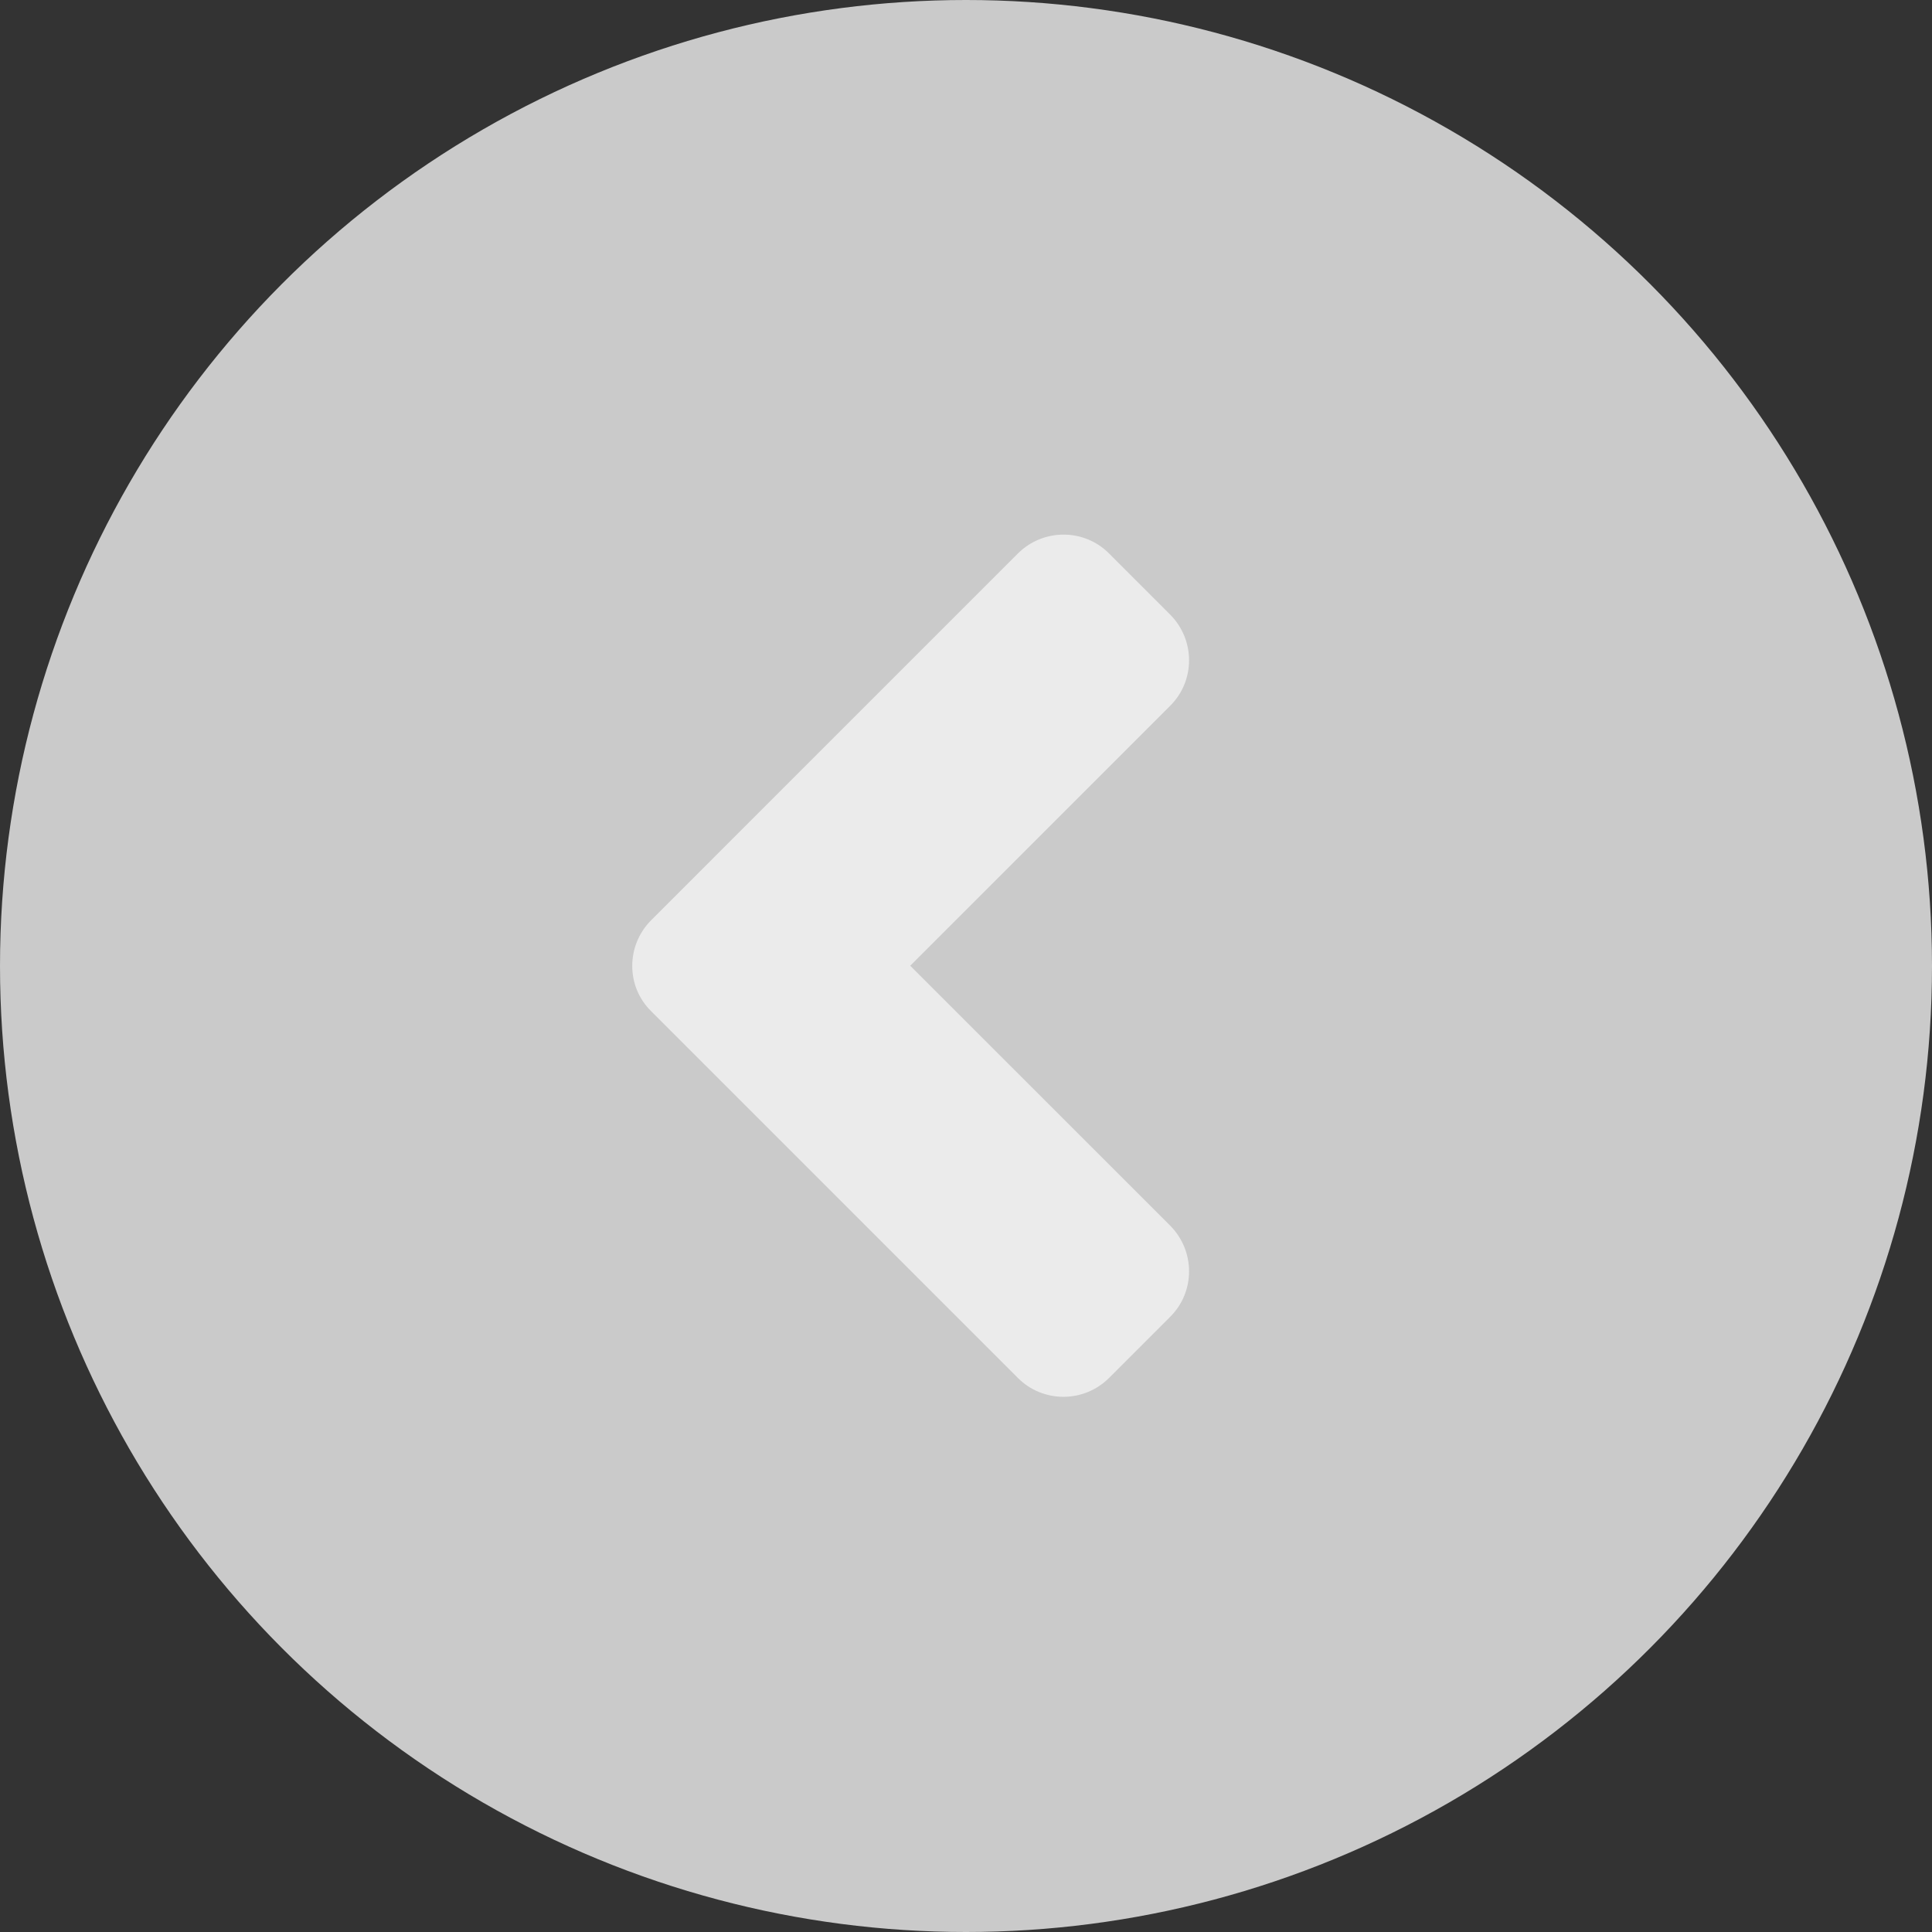
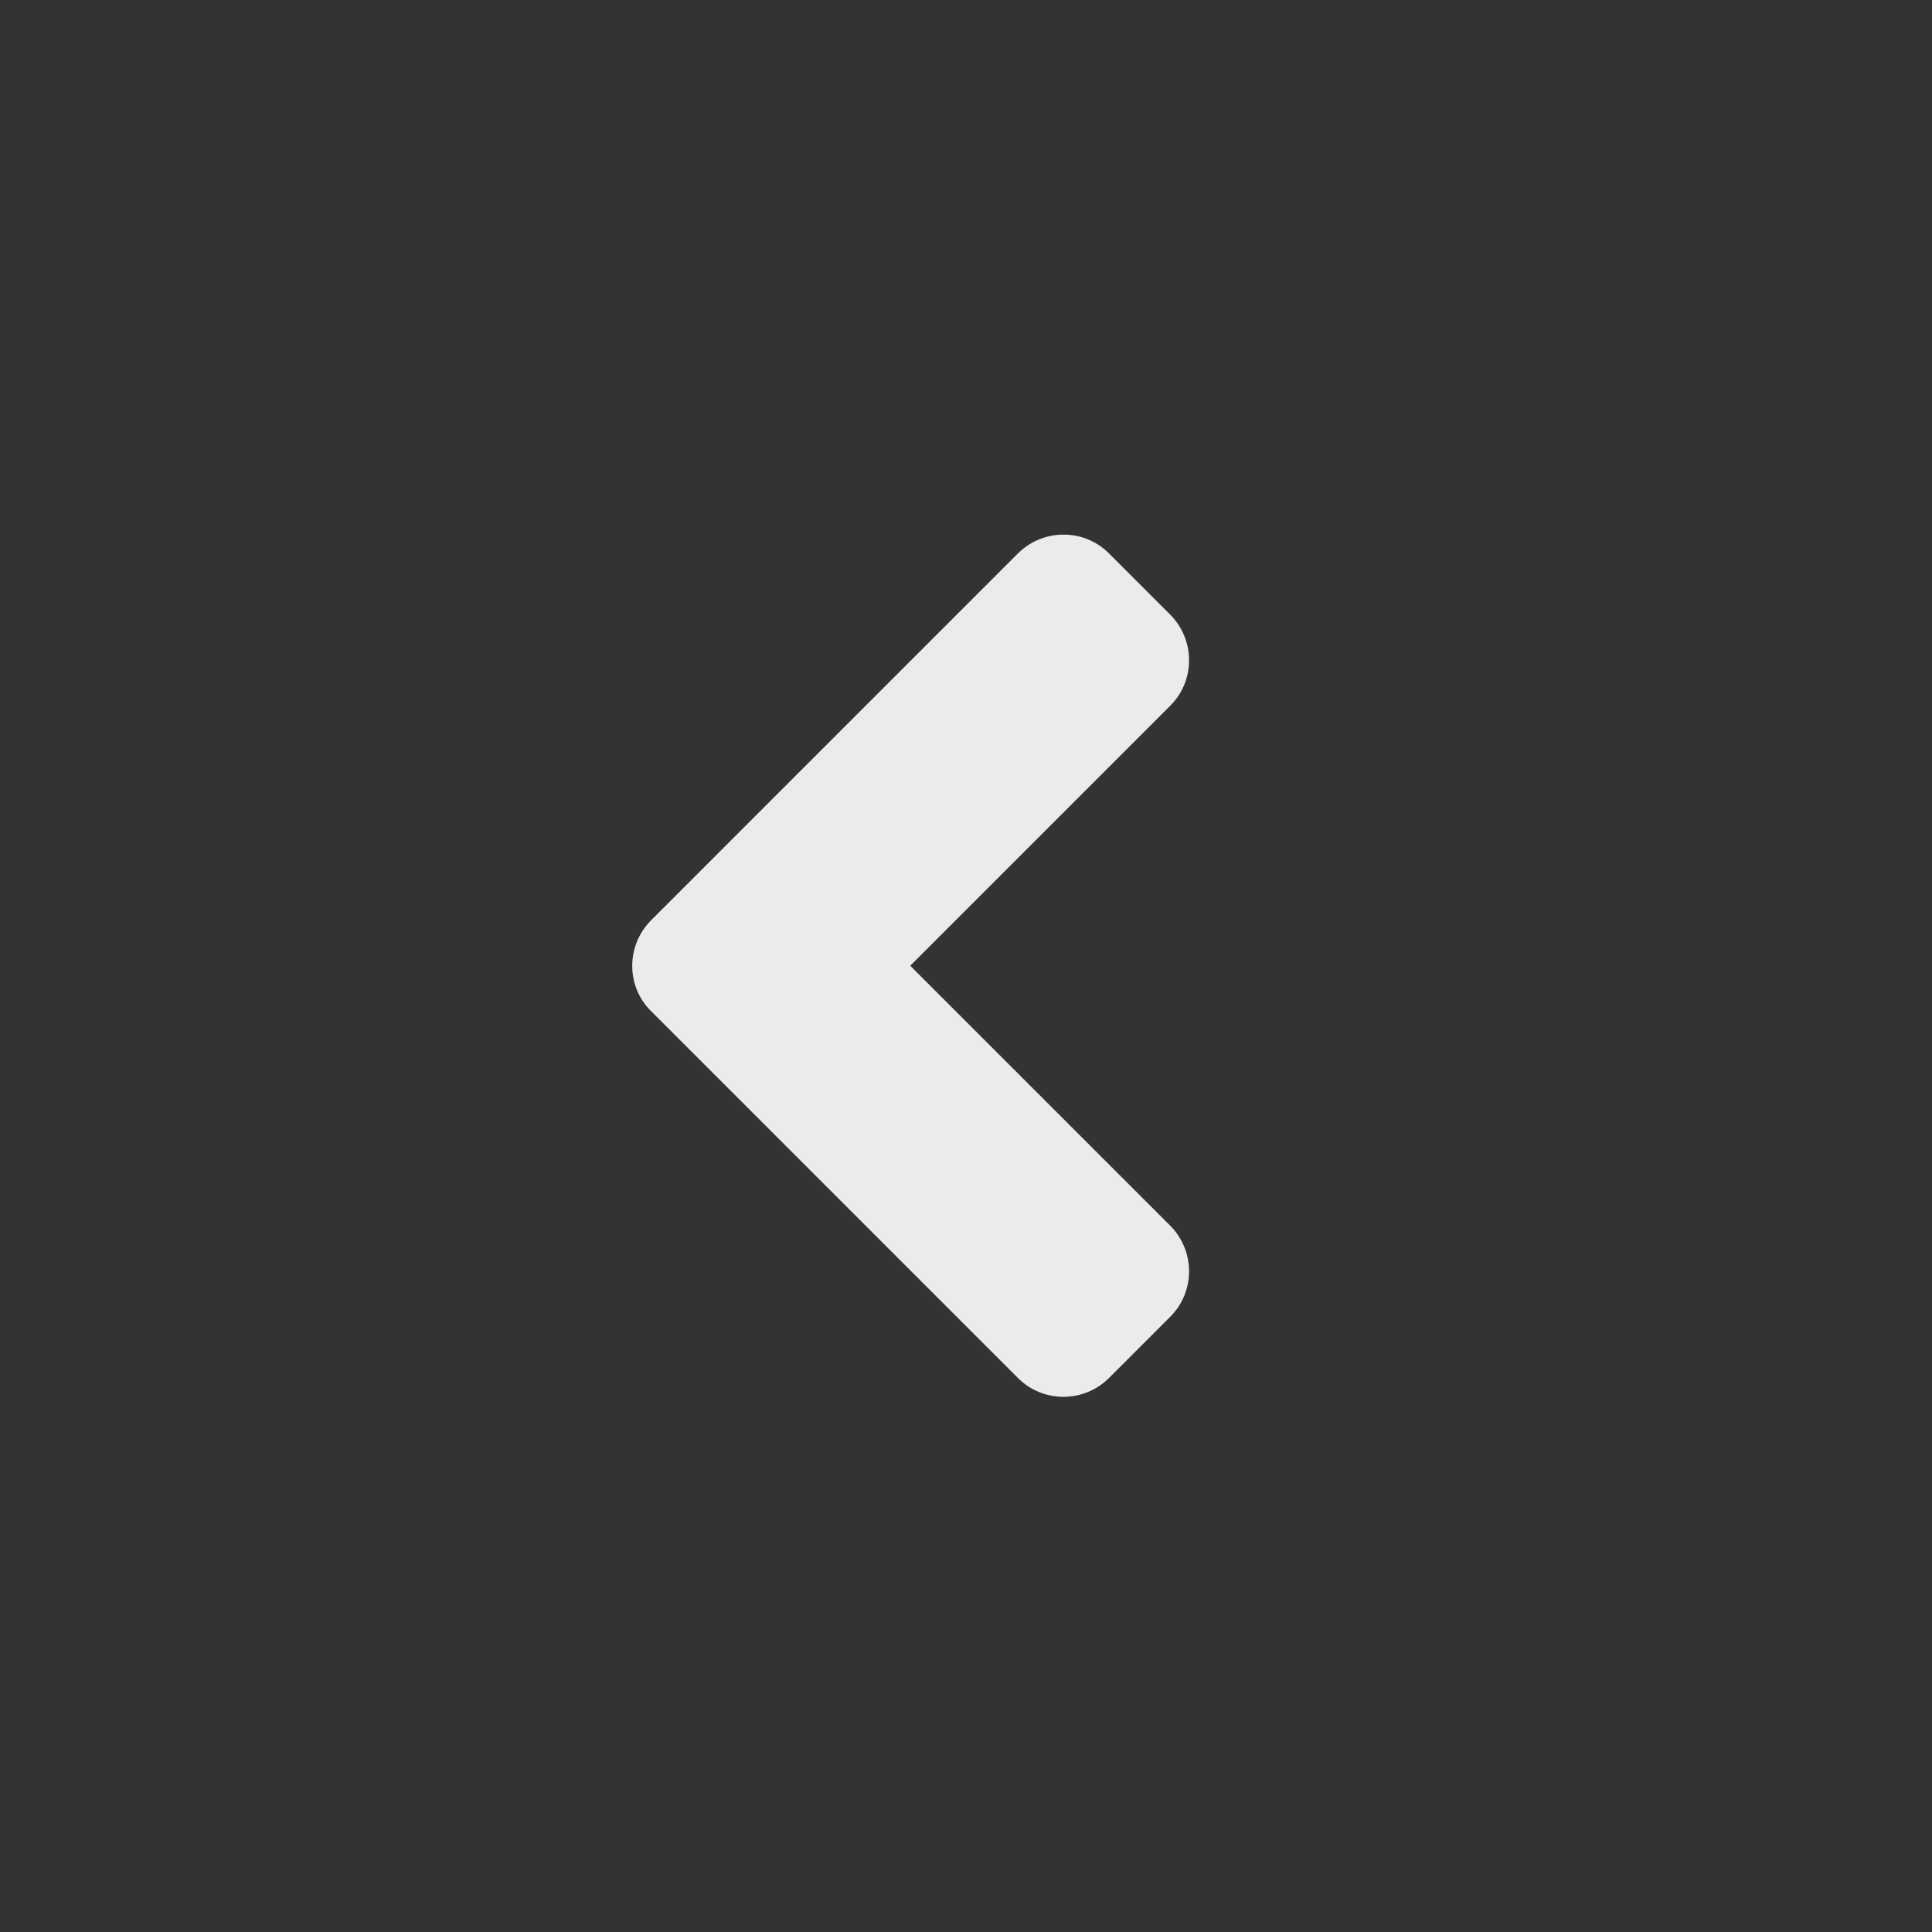
<svg xmlns="http://www.w3.org/2000/svg" width="30" height="30" viewBox="0 0 30 30" fill="none">
  <rect x="0" y="0" width="30" height="30" fill="#333333" stroke="none" />
  <g opacity="0.9">
-     <circle cx="15" cy="15" r="15" fill="#DADADA" />
    <path d="M10.112 14.288L15.804 8.596C16.198 8.203 16.834 8.203 17.223 8.596L18.169 9.542C18.562 9.936 18.562 10.572 18.169 10.961L14.134 14.996L18.169 19.03C18.562 19.424 18.562 20.06 18.169 20.449L17.223 21.395C16.83 21.788 16.194 21.788 15.804 21.395L10.112 15.703C9.719 15.318 9.719 14.682 10.112 14.288Z" fill="white" />
  </g>
</svg>